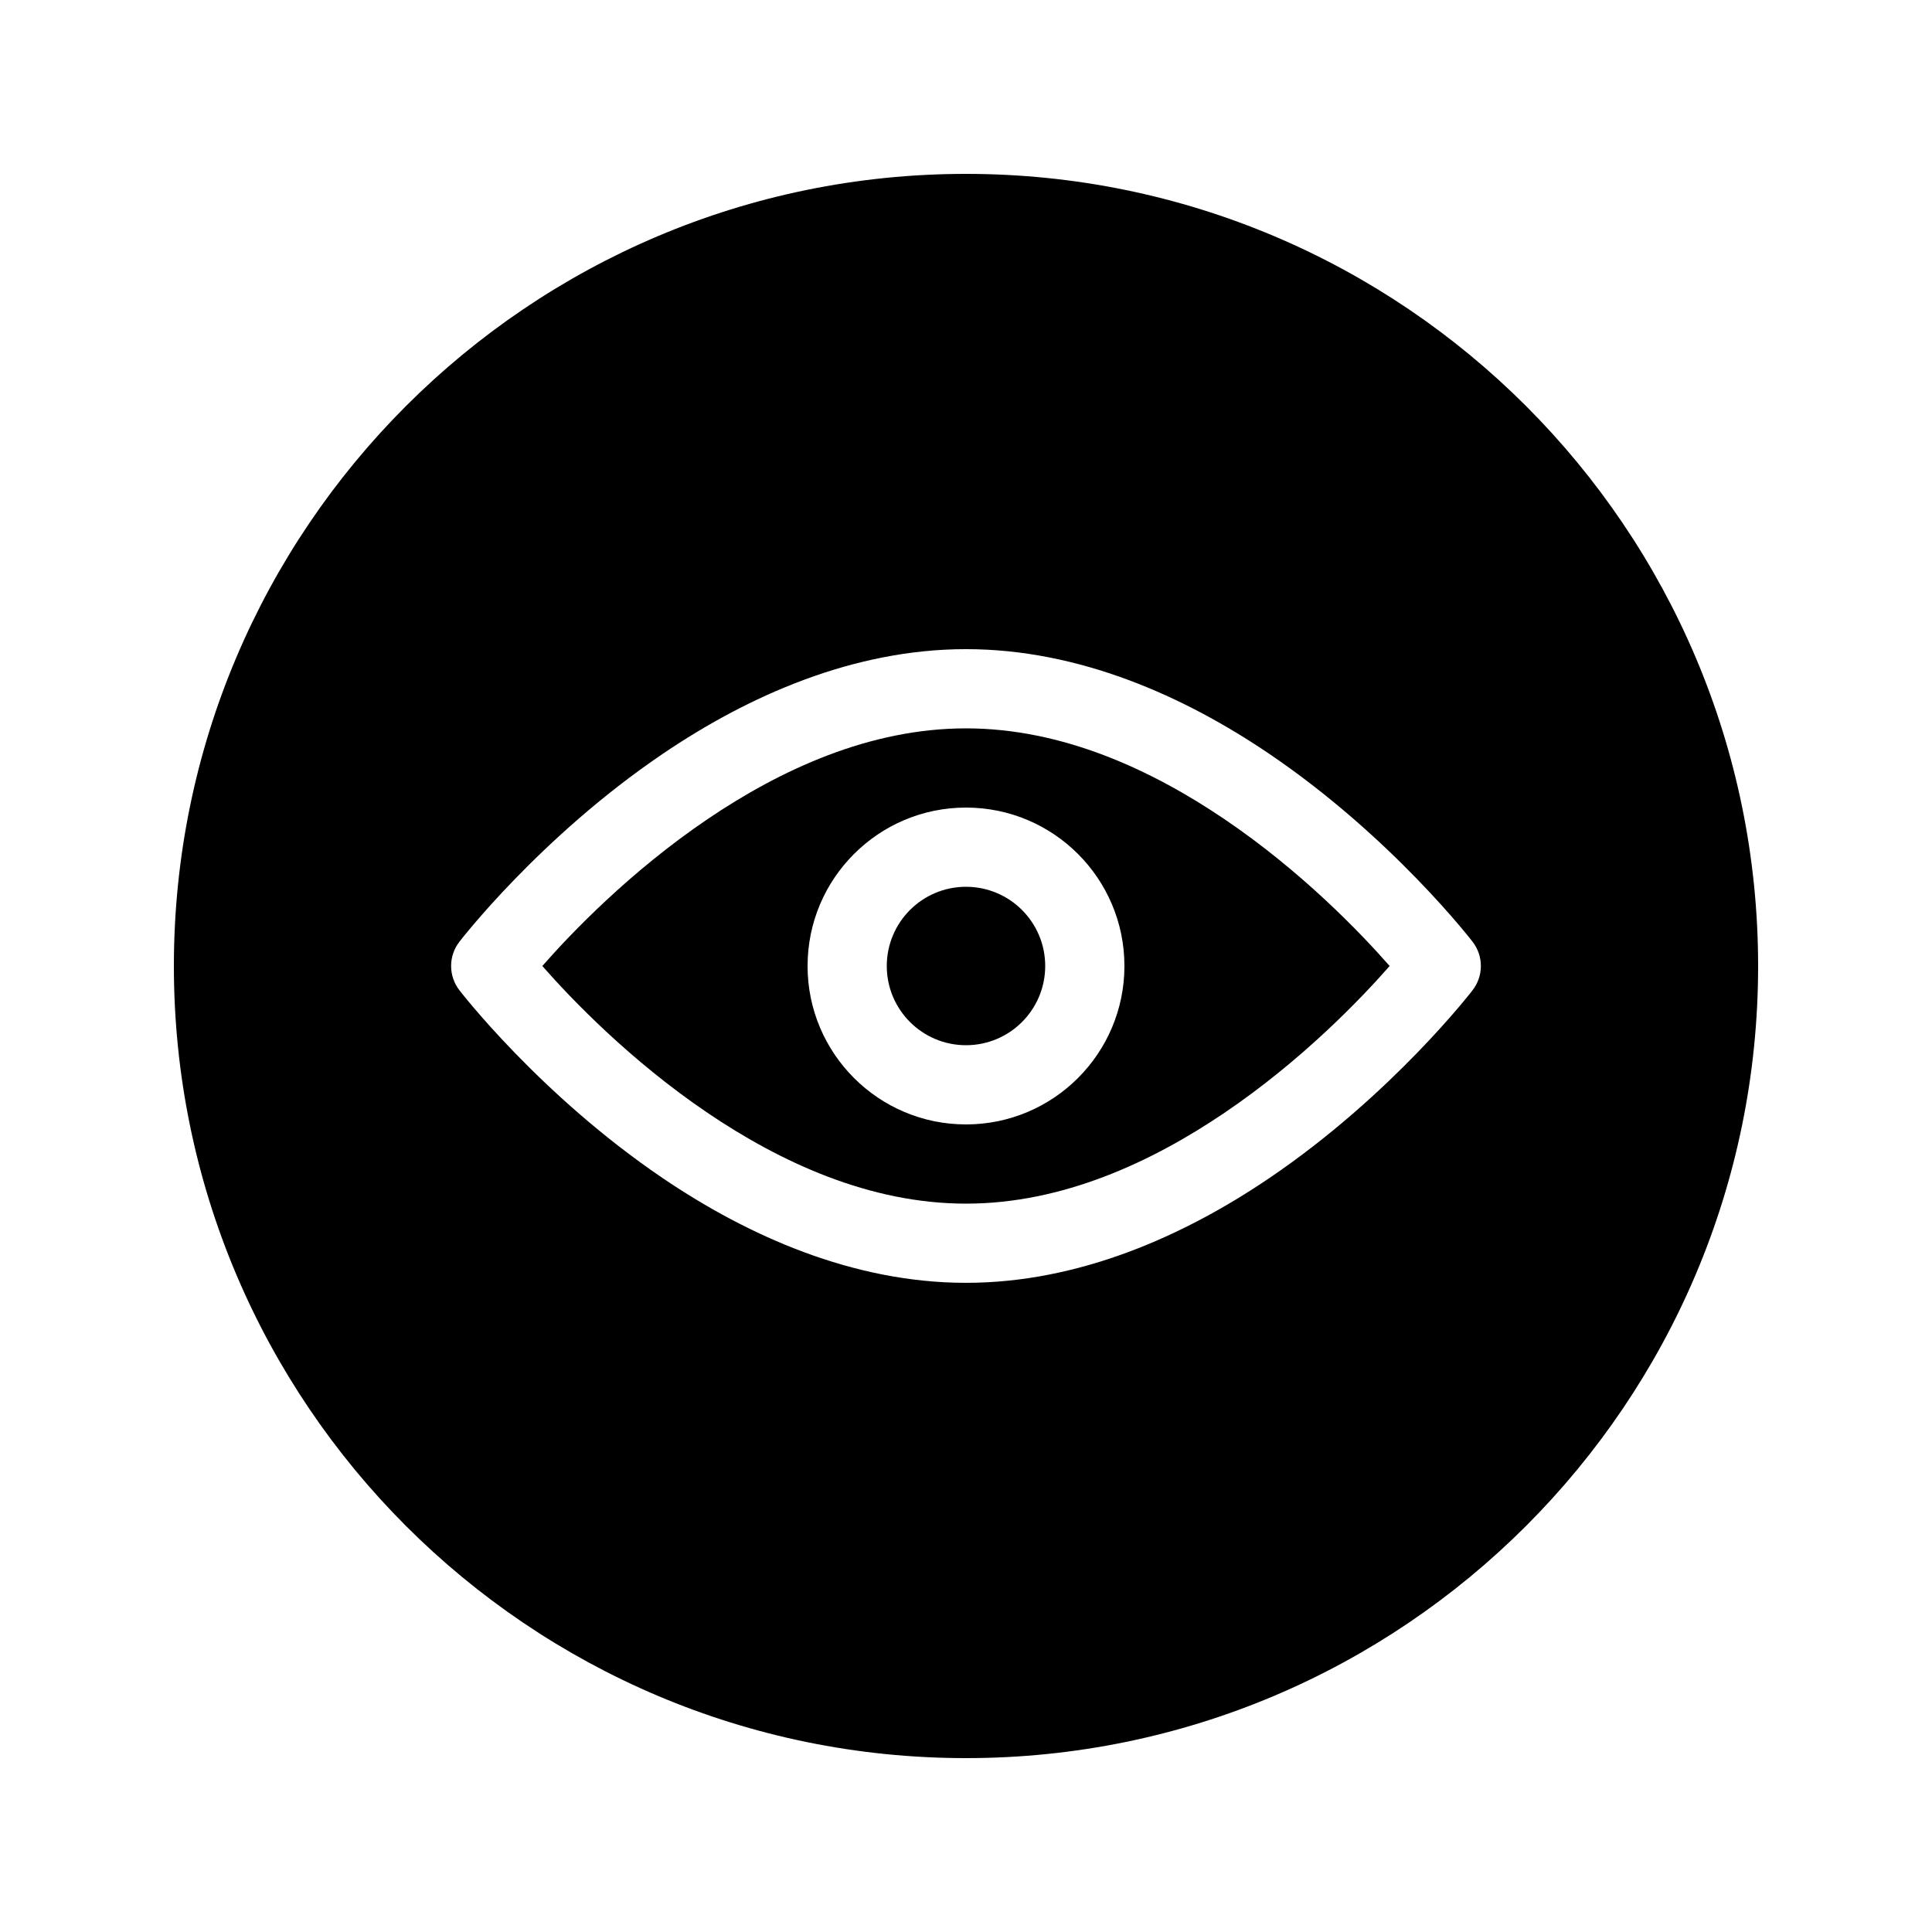
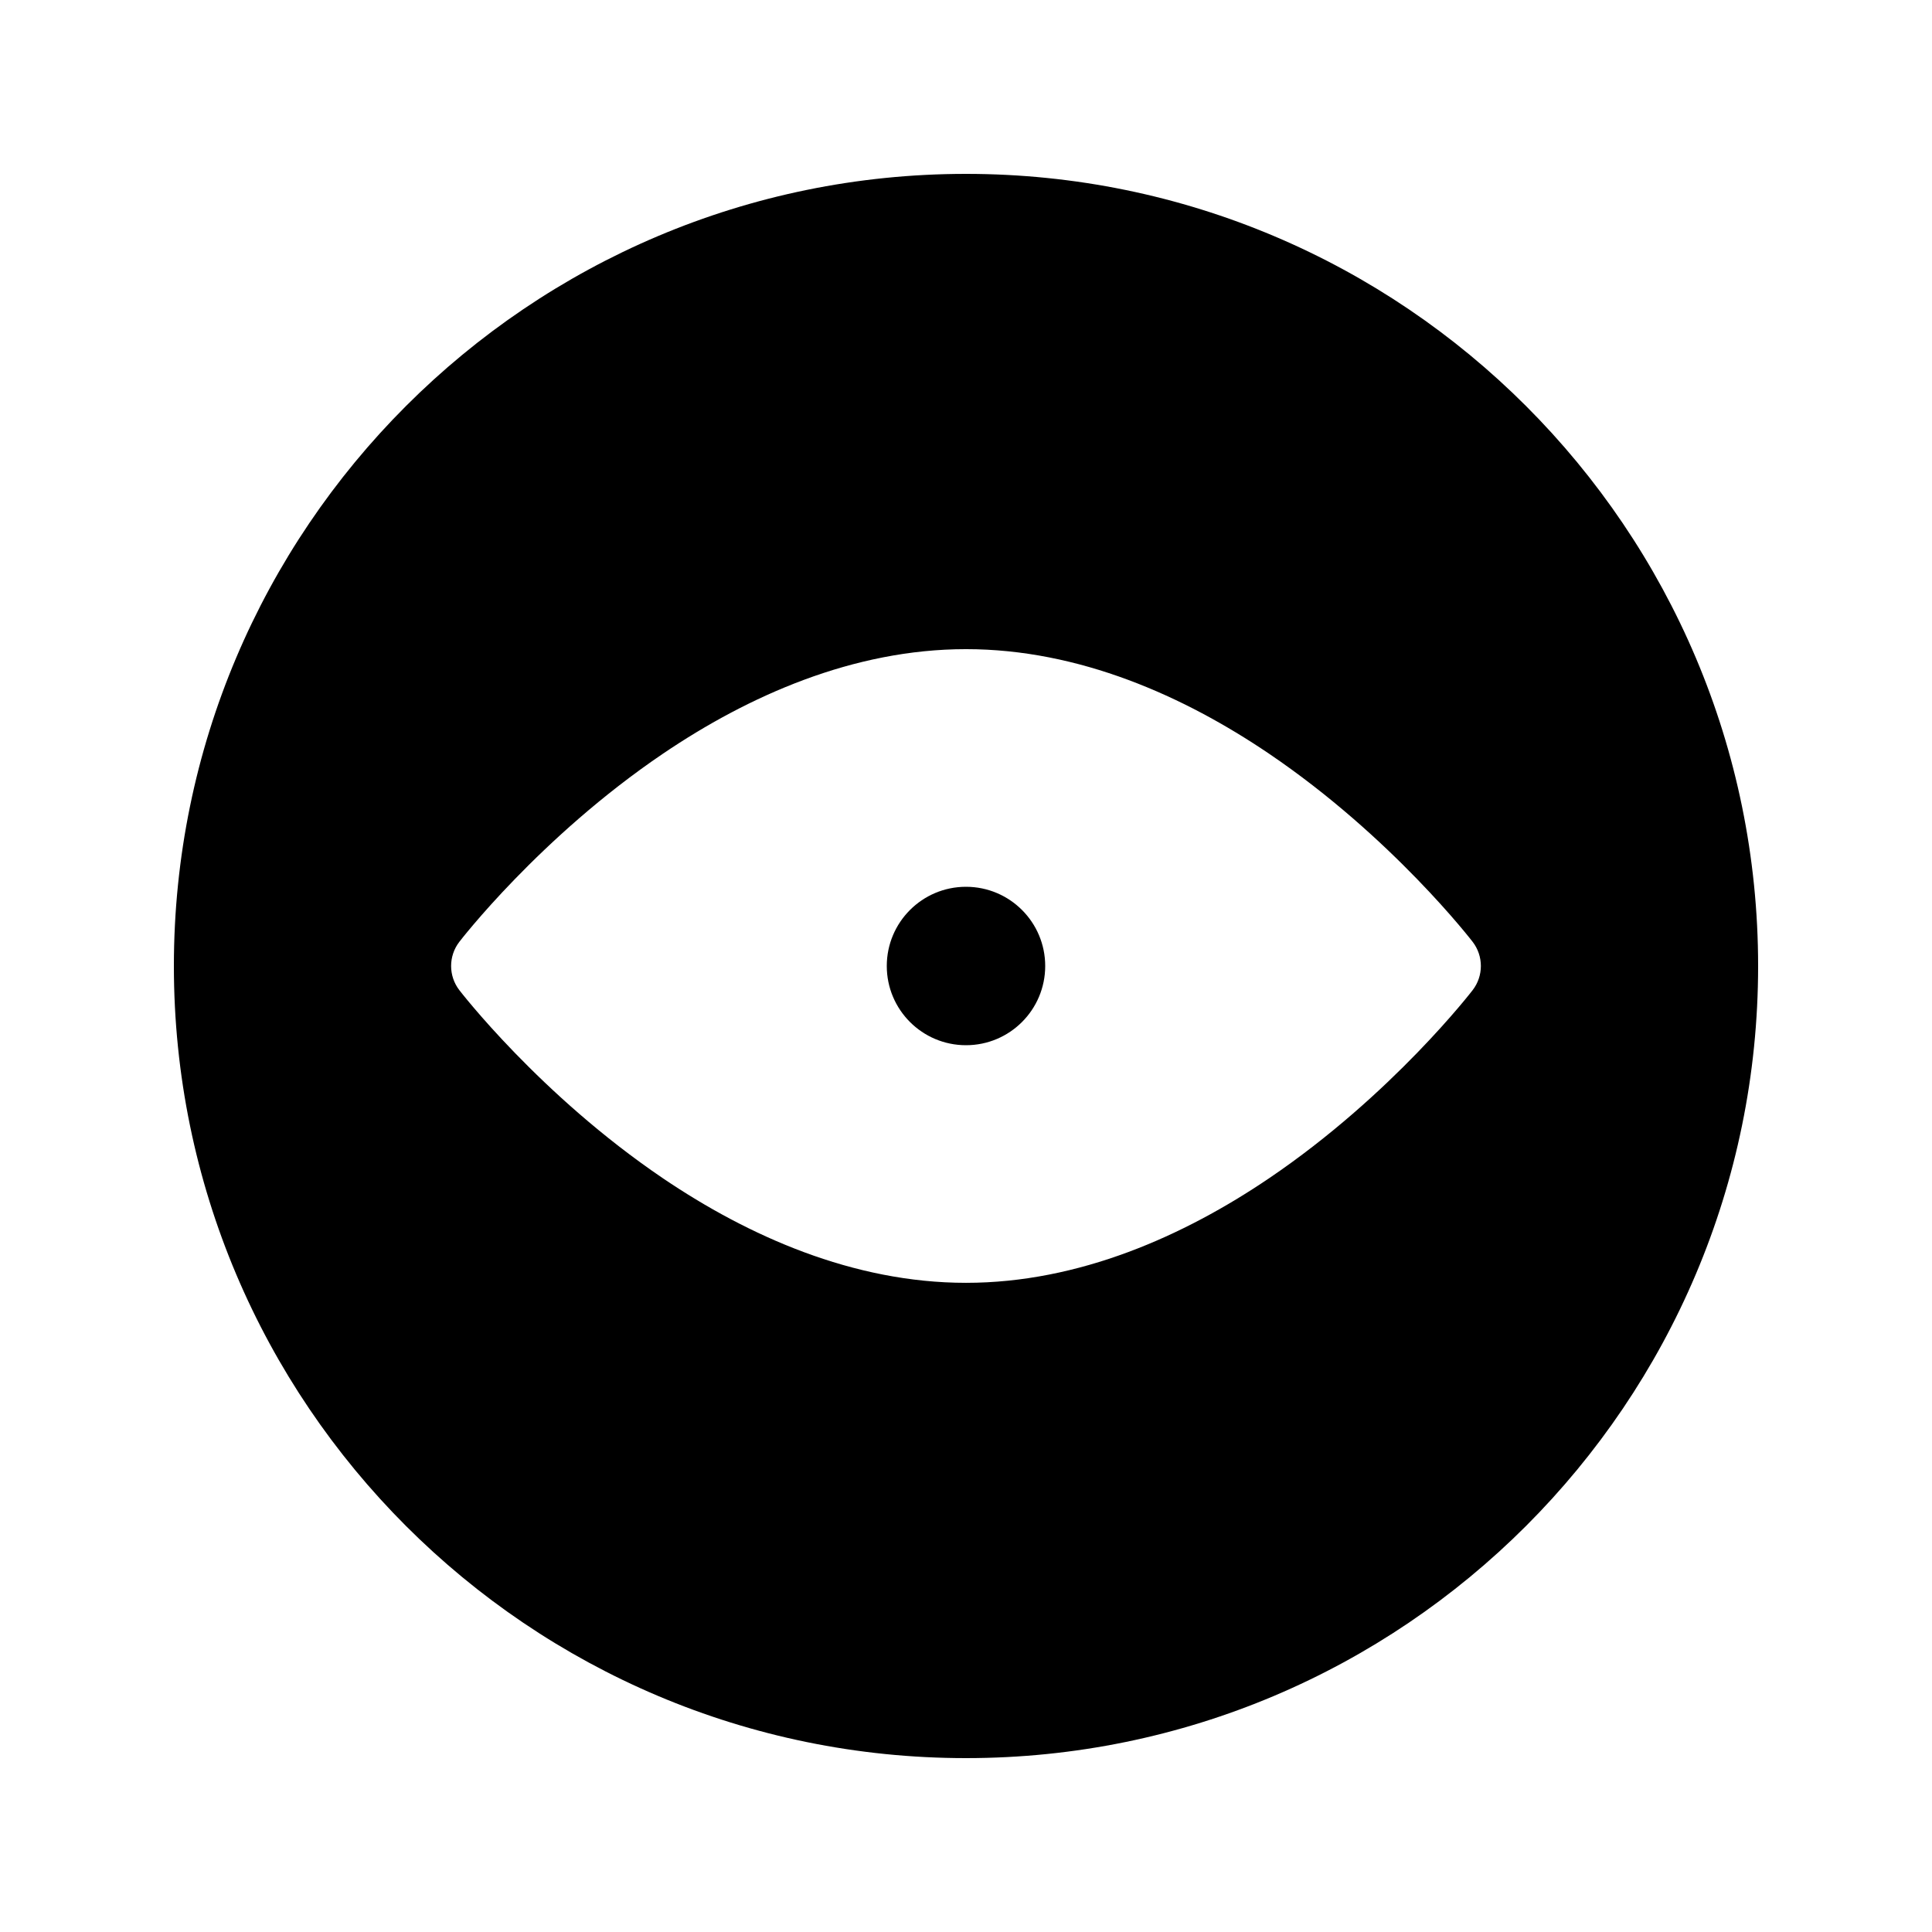
<svg xmlns="http://www.w3.org/2000/svg" fill="#000000" width="800px" height="800px" version="1.1" viewBox="144 144 512 512">
  <g fill-rule="evenodd">
    <path d="m400 190.08c115.86 0 209.92 94.066 209.92 209.92s-94.062 209.92-209.92 209.92-209.92-94.062-209.92-209.92 94.066-209.92 209.92-209.92zm0 125.95c-29.977 0-57.773 12.457-80.254 27.668-32.758 22.168-54.023 49.906-54.023 49.906-2.898 3.769-2.898 9.016 0 12.785 0 0 21.266 27.742 54.023 49.91 22.48 15.207 50.277 27.664 80.254 27.664s57.77-12.457 80.25-27.664c32.758-22.168 54.023-49.91 54.023-49.91 2.898-3.769 2.898-9.016 0-12.785 0 0-21.266-27.738-54.023-49.906-22.48-15.211-50.273-27.668-80.25-27.668z" />
-     <path d="m512.27 400c-7.703-8.777-23.277-25.035-43.789-38.922-19.219-13.004-42.855-24.055-68.484-24.055-25.633 0-49.27 11.051-68.488 24.055-20.508 13.887-36.086 30.145-43.789 38.922 7.703 8.773 23.281 25.031 43.789 38.918 19.219 13.004 42.855 24.059 68.488 24.059 25.629 0 49.266-11.055 68.484-24.059 20.512-13.887 36.086-30.145 43.789-38.918zm-112.27-41.984c-23.176 0-41.984 18.809-41.984 41.984 0 23.172 18.809 41.984 41.984 41.984 23.172 0 41.984-18.812 41.984-41.984 0-23.176-18.812-41.984-41.984-41.984z" />
    <path d="m420.99 400c0 11.594-9.398 20.992-20.992 20.992s-20.992-9.398-20.992-20.992 9.398-20.992 20.992-20.992 20.992 9.398 20.992 20.992" />
  </g>
</svg>